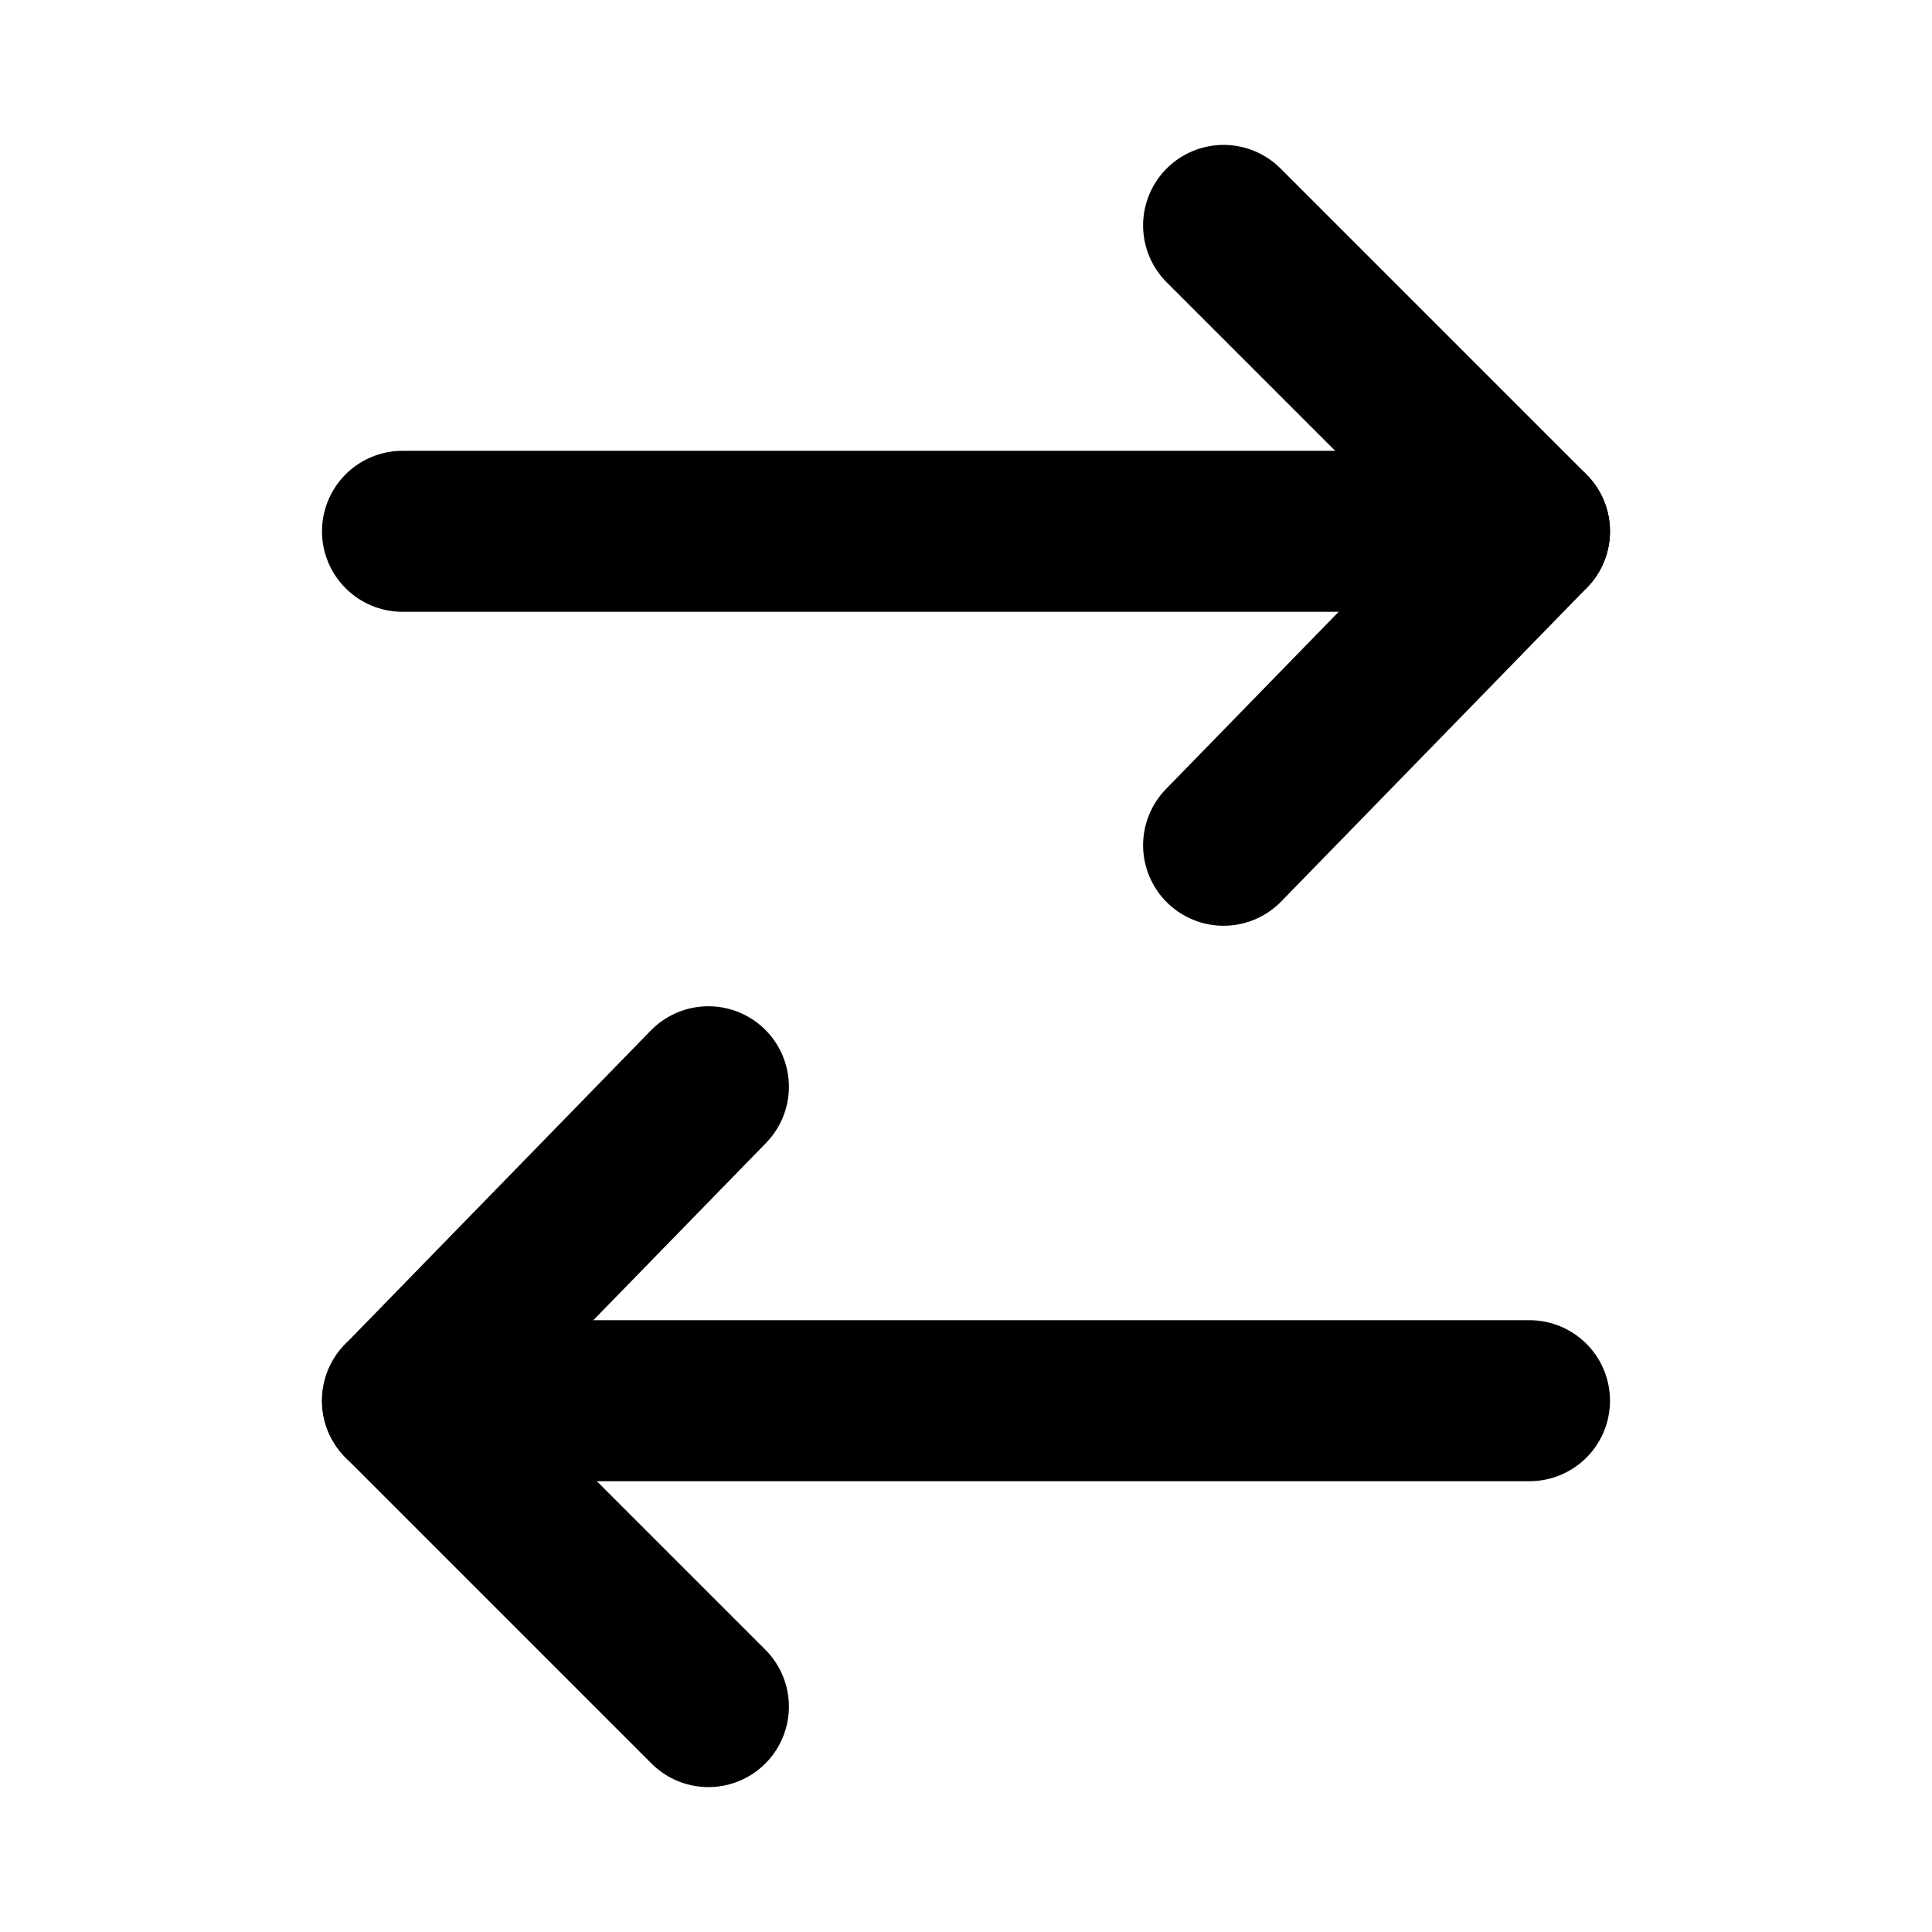
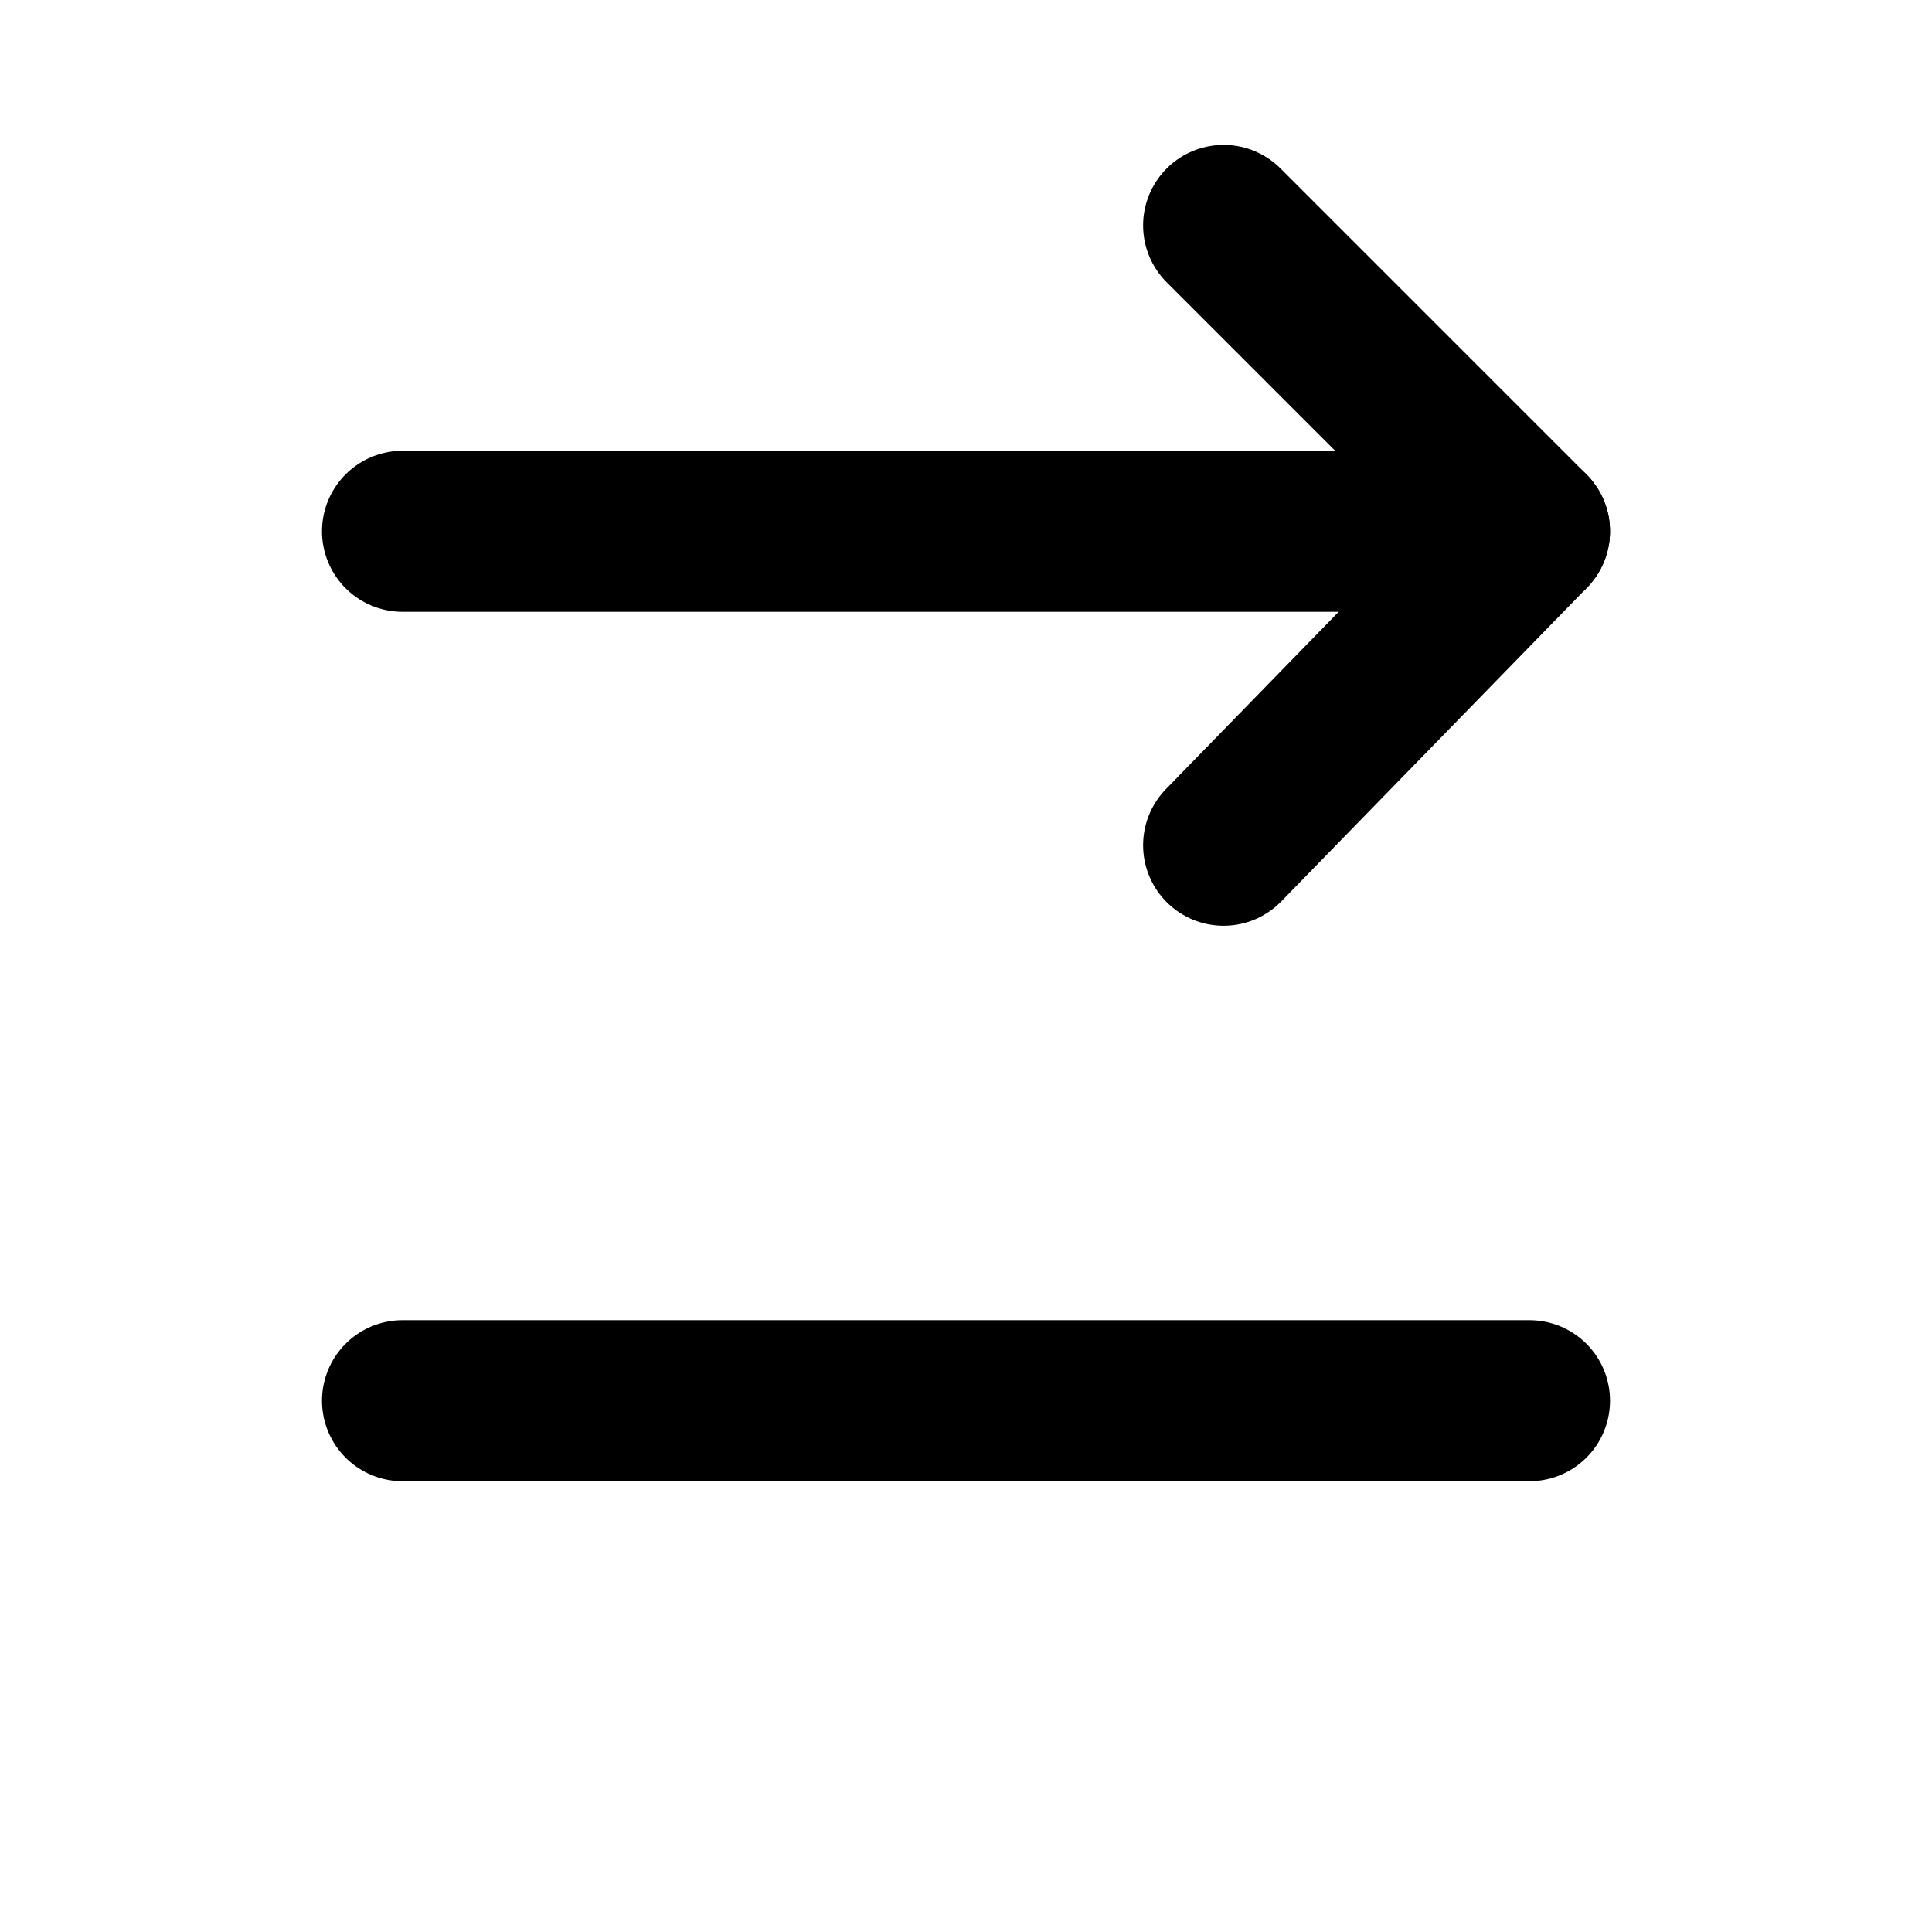
<svg xmlns="http://www.w3.org/2000/svg" version="1.1" id="Layer_1" x="0px" y="0px" viewBox="0 0 24 24" style="enable-background:new 0 0 24 24;" xml:space="preserve">
  <style type="text/css">
	.st0{fill:none;stroke:#000000;stroke-width:2;stroke-linecap:round;stroke-linejoin:round;}
</style>
  <g>
    <line class="st0" x1="5" y1="6.6" x2="19" y2="6.6" />
    <polyline class="st0" points="15.2,2.8 19,6.6 15.2,10.5  " />
    <line class="st0" x1="5" y1="17.4" x2="19" y2="17.4" />
-     <polyline class="st0" points="8.8,21.2 5,17.4 8.8,13.5  " />
  </g>
</svg>